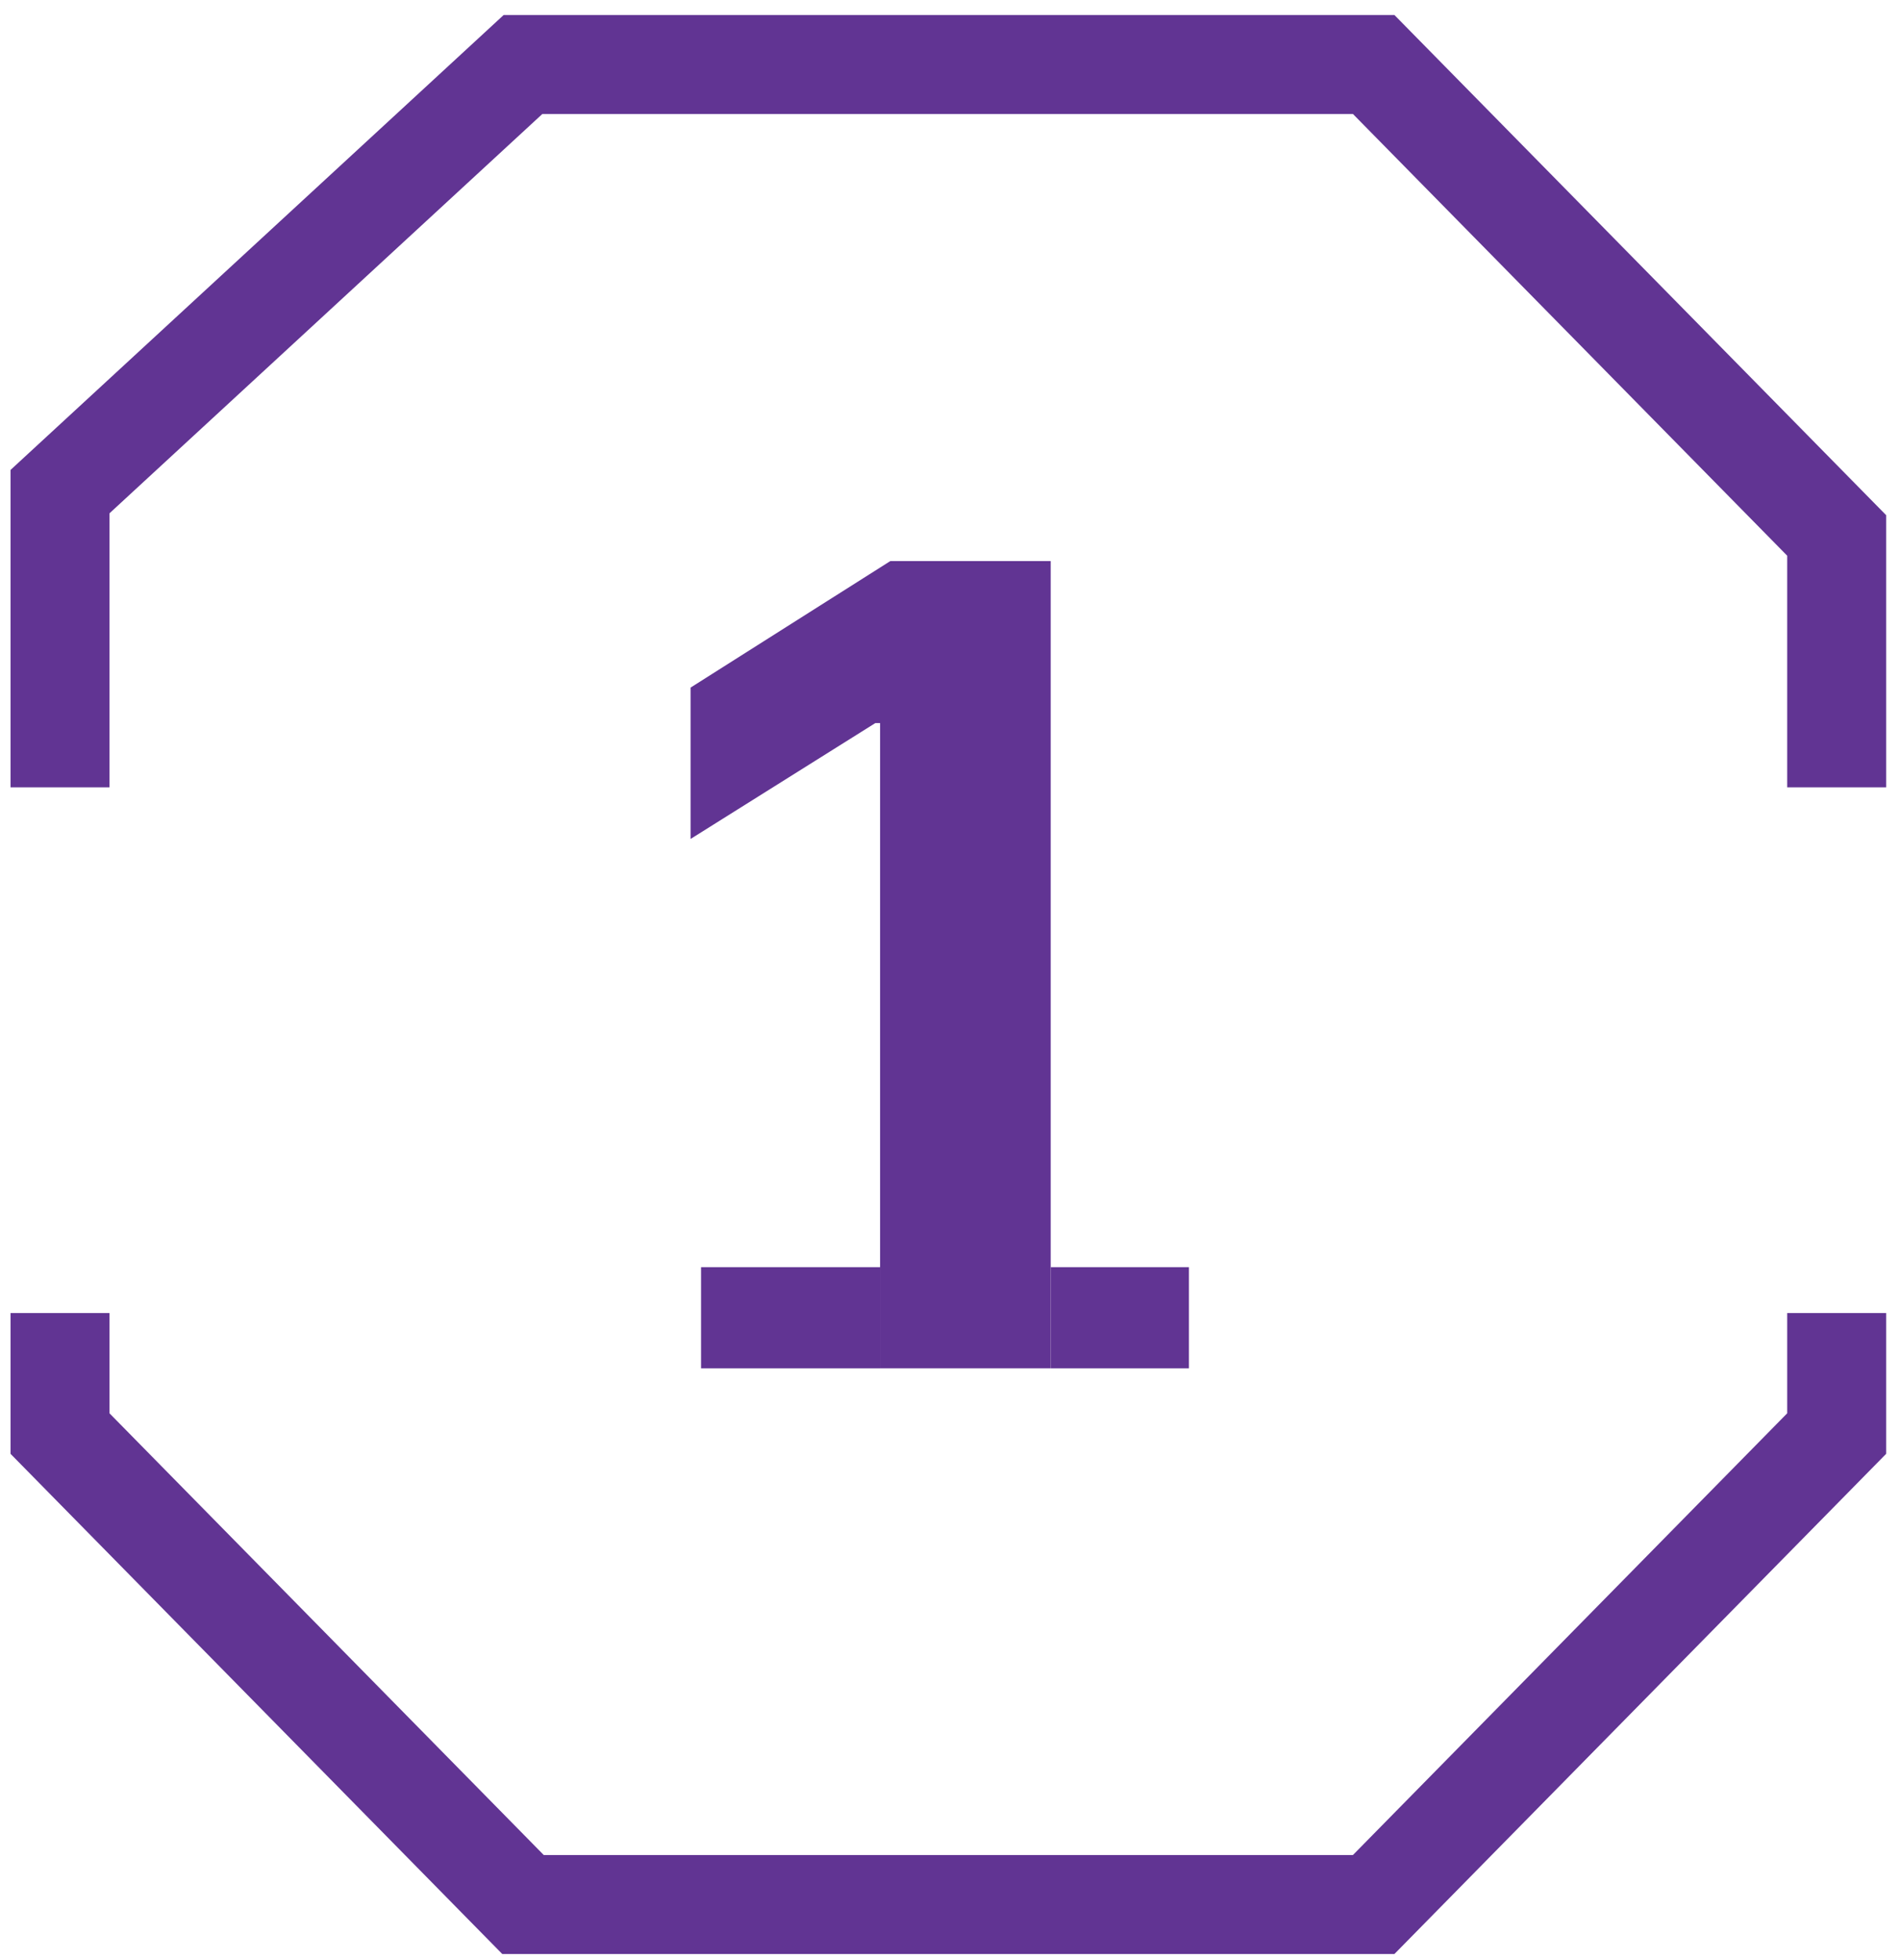
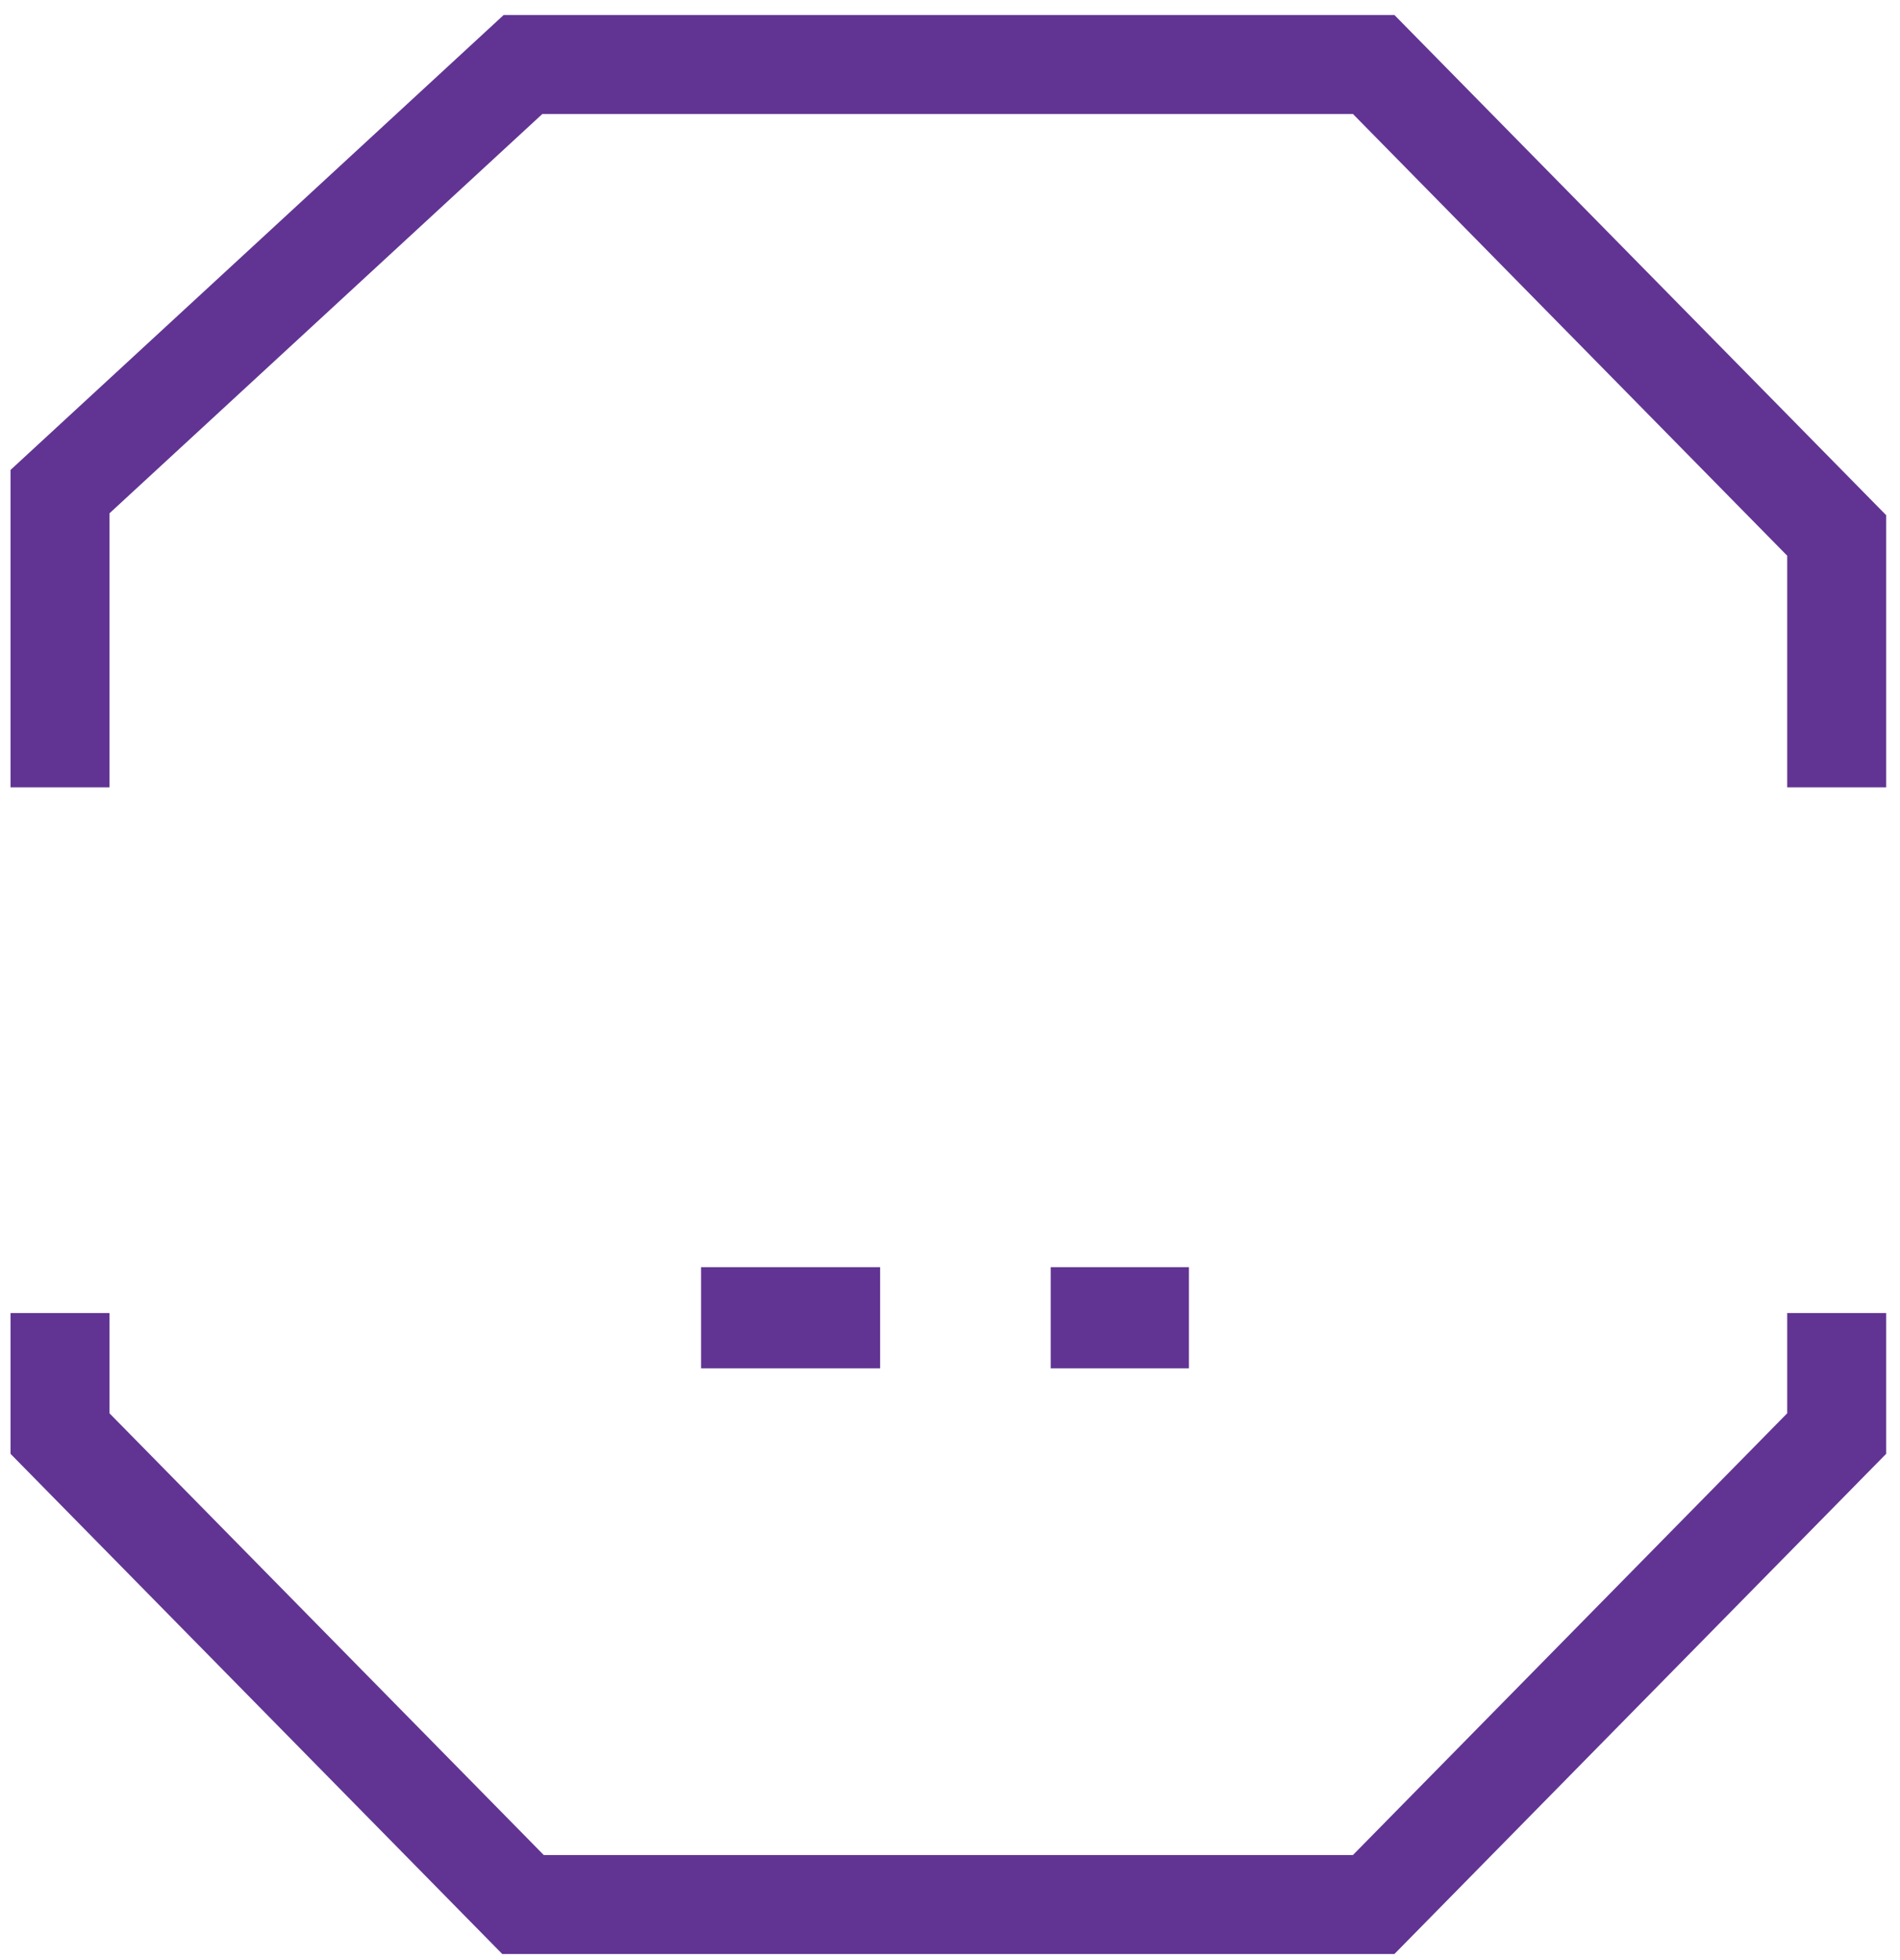
<svg xmlns="http://www.w3.org/2000/svg" width="96" height="99" viewBox="0 0 96 99" fill="none">
-   <path d="M53.088 28.338V64.002V69.111H44.468V64.002V36.52H44.229L34.892 42.374V34.729L44.985 28.338H53.088Z" fill="#613493" />
  <path d="M44.468 69.111V64.002H35.421V69.111H44.468Z" fill="#613493" />
  <path d="M53.088 69.111H60.072V64.002H53.088V69.111Z" fill="#613493" />
  <path d="M3.032 66.32V72.406L26.426 96.193H69.406L92.8 72.406V66.32M3.032 39.767V24.831L26.426 3.257H69.406L92.8 27.044V39.767" stroke="#613493" stroke-width="5" />
</svg>